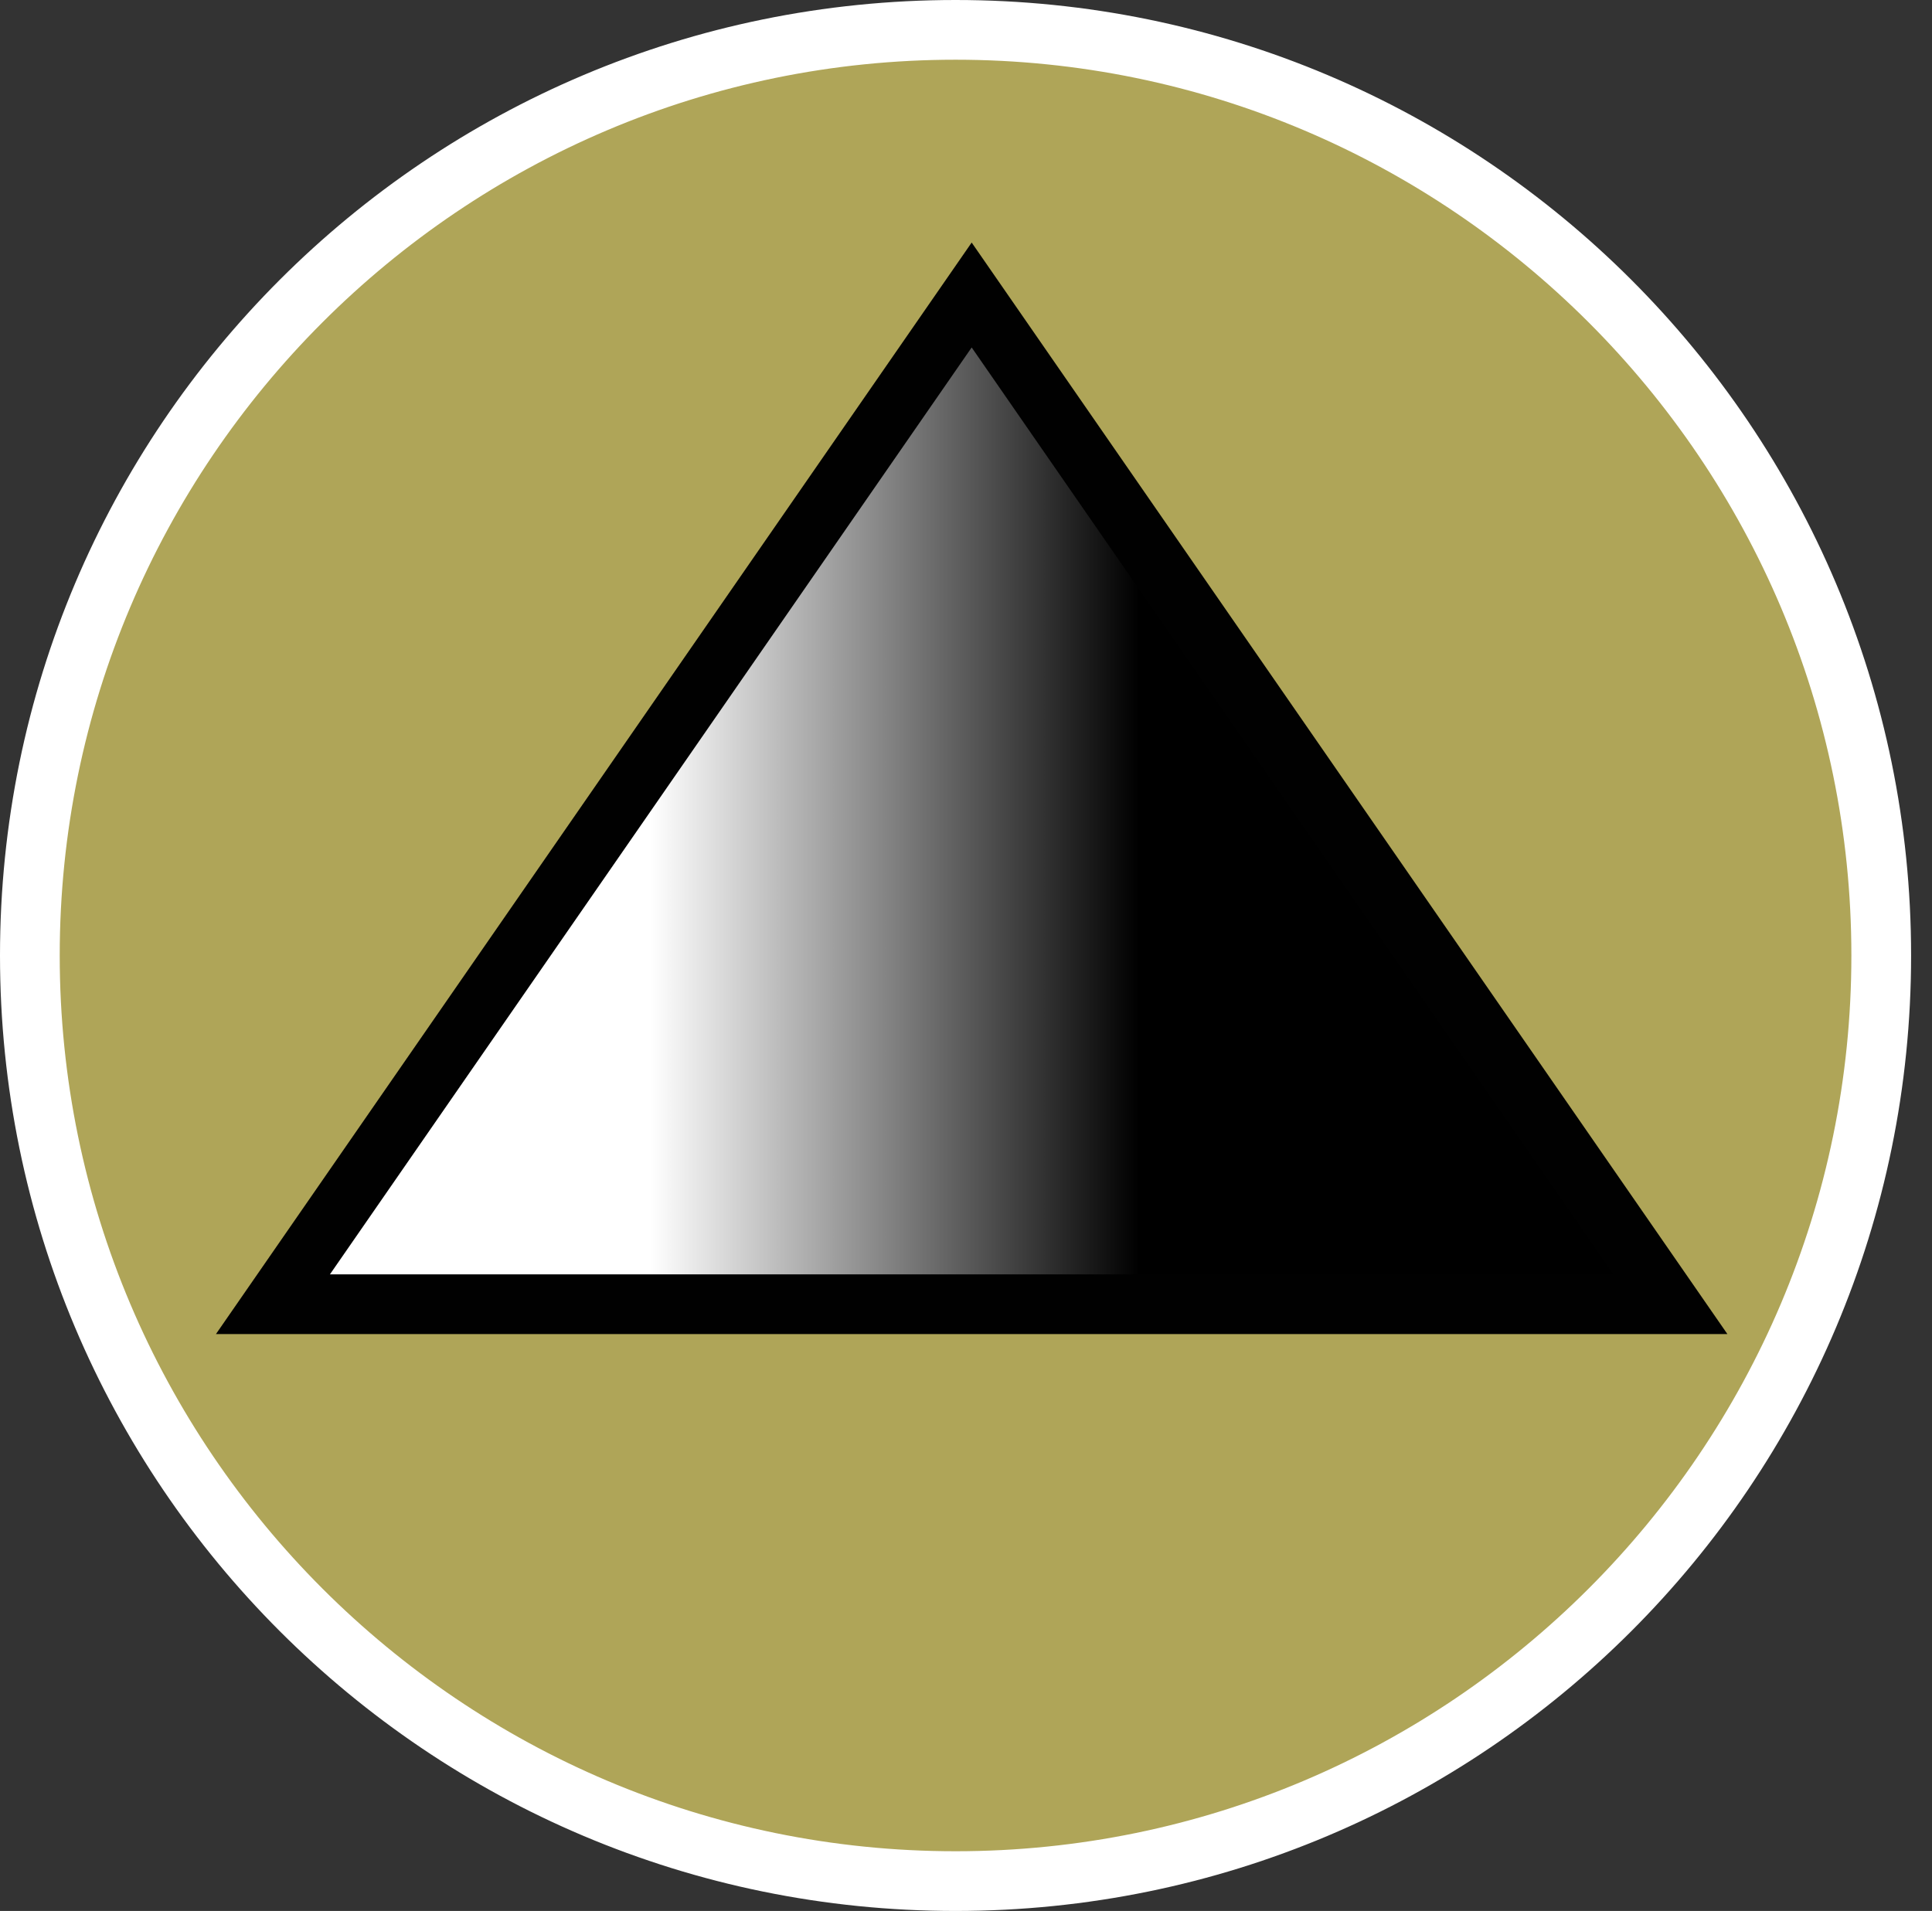
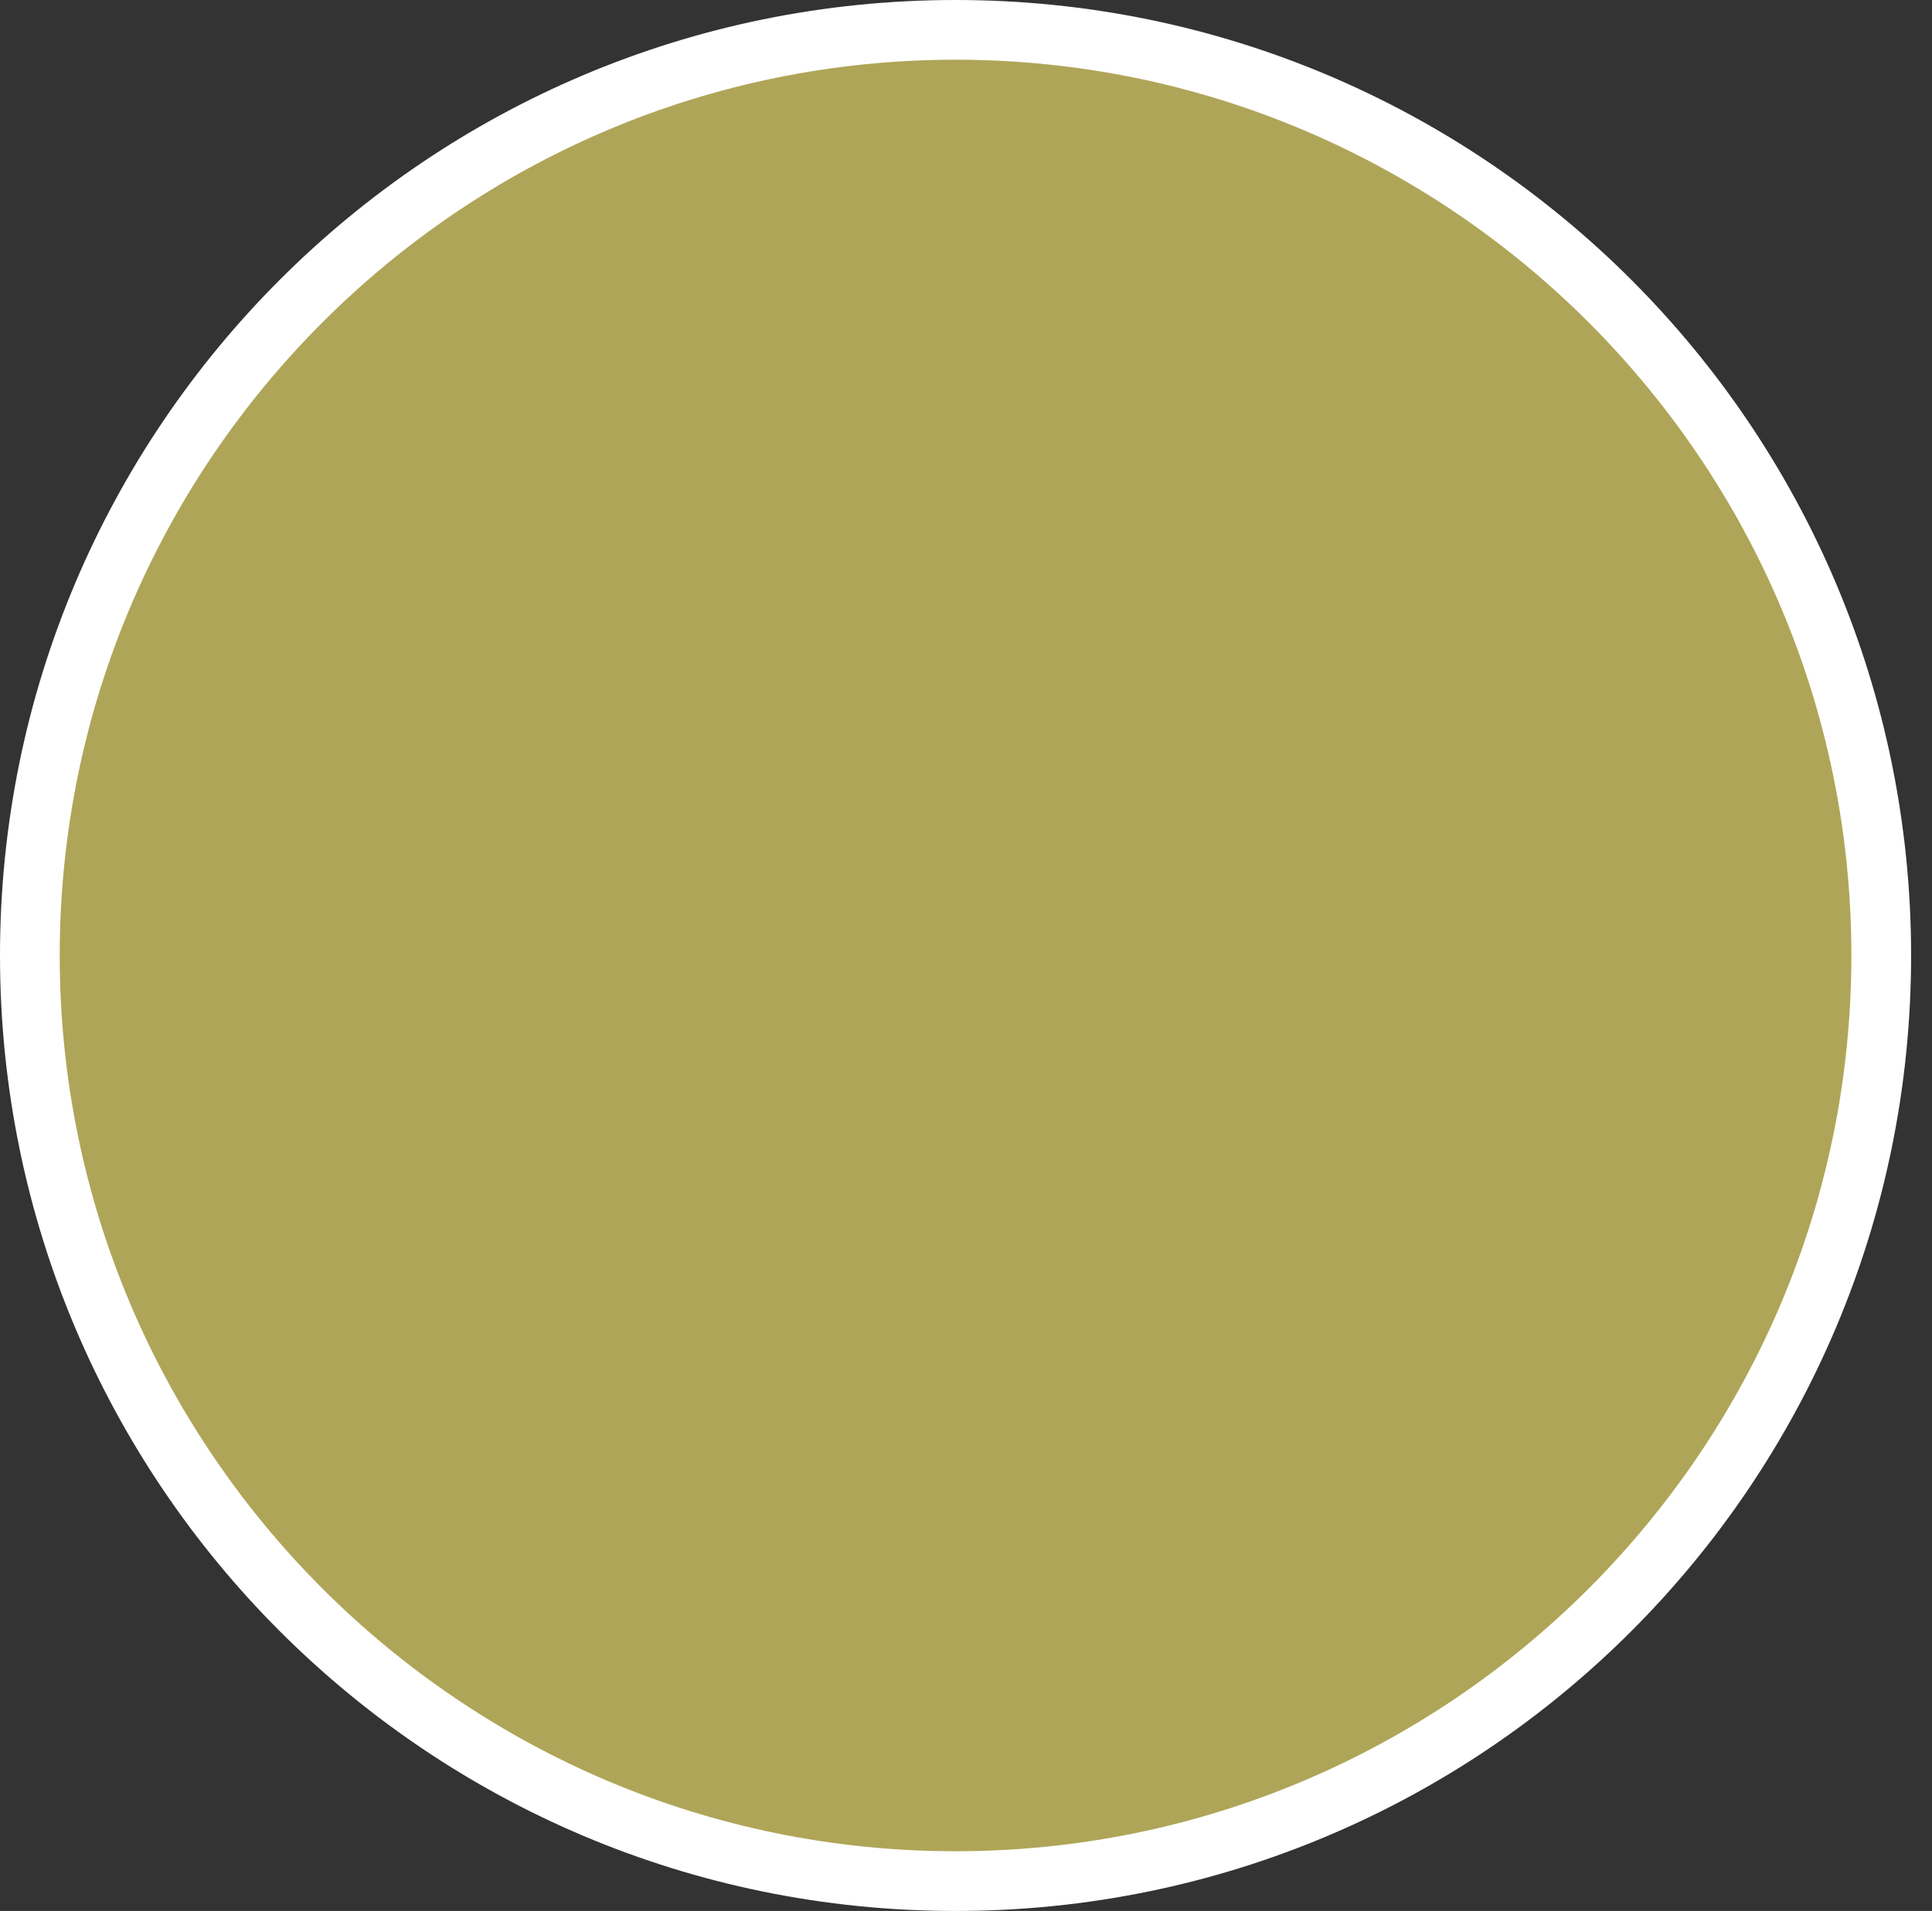
<svg xmlns="http://www.w3.org/2000/svg" id="uuid-57ccb169-bfa2-4f0b-99eb-9b77ead0425f" width="32.35" height="32" viewBox="0 0 32.35 32">
  <rect x="0" y="0" width="32.35" height="32" fill="#333333" stroke="none" />
  <defs>
    <style>.uuid-fb00b178-19b4-4ea6-96ad-d80d9ac973f8{fill:#fff;}.uuid-d6c82a21-78c3-42bf-8287-4efbea185fea{fill:#afa558;}.uuid-15f14963-484d-4668-8a45-a8f974f661f6{fill:url(#uuid-746c54e3-8502-4de0-a6de-21c62e1b0595);stroke:#010101;stroke-miterlimit:10;}</style>
    <linearGradient id="uuid-746c54e3-8502-4de0-a6de-21c62e1b0595" x1="4.57" y1="13.39" x2="27.97" y2="13.39" gradientUnits="userSpaceOnUse">
      <stop offset=".27" stop-color="#fff" />
      <stop offset=".62" stop-color="#000" />
    </linearGradient>
  </defs>
  <path class="uuid-d6c82a21-78c3-42bf-8287-4efbea185fea" d="M16,31.5C7.45,31.5.5,24.55.5,16S7.45.5,16,.5s15.5,6.95,15.5,15.5-6.95,15.5-15.5,15.5Z" />
  <path class="uuid-fb00b178-19b4-4ea6-96ad-d80d9ac973f8" d="M16,1c8.27,0,15,6.73,15,15s-6.73,15-15,15S1,24.27,1,16,7.73,1,16,1M16,0C7.16,0,0,7.16,0,16s7.16,16,16,16,16-7.16,16-16S24.84,0,16,0h0Z" />
-   <polygon class="uuid-15f14963-484d-4668-8a45-a8f974f661f6" points="16.27 4.94 4.57 21.84 27.97 21.84 16.27 4.94" />
</svg>